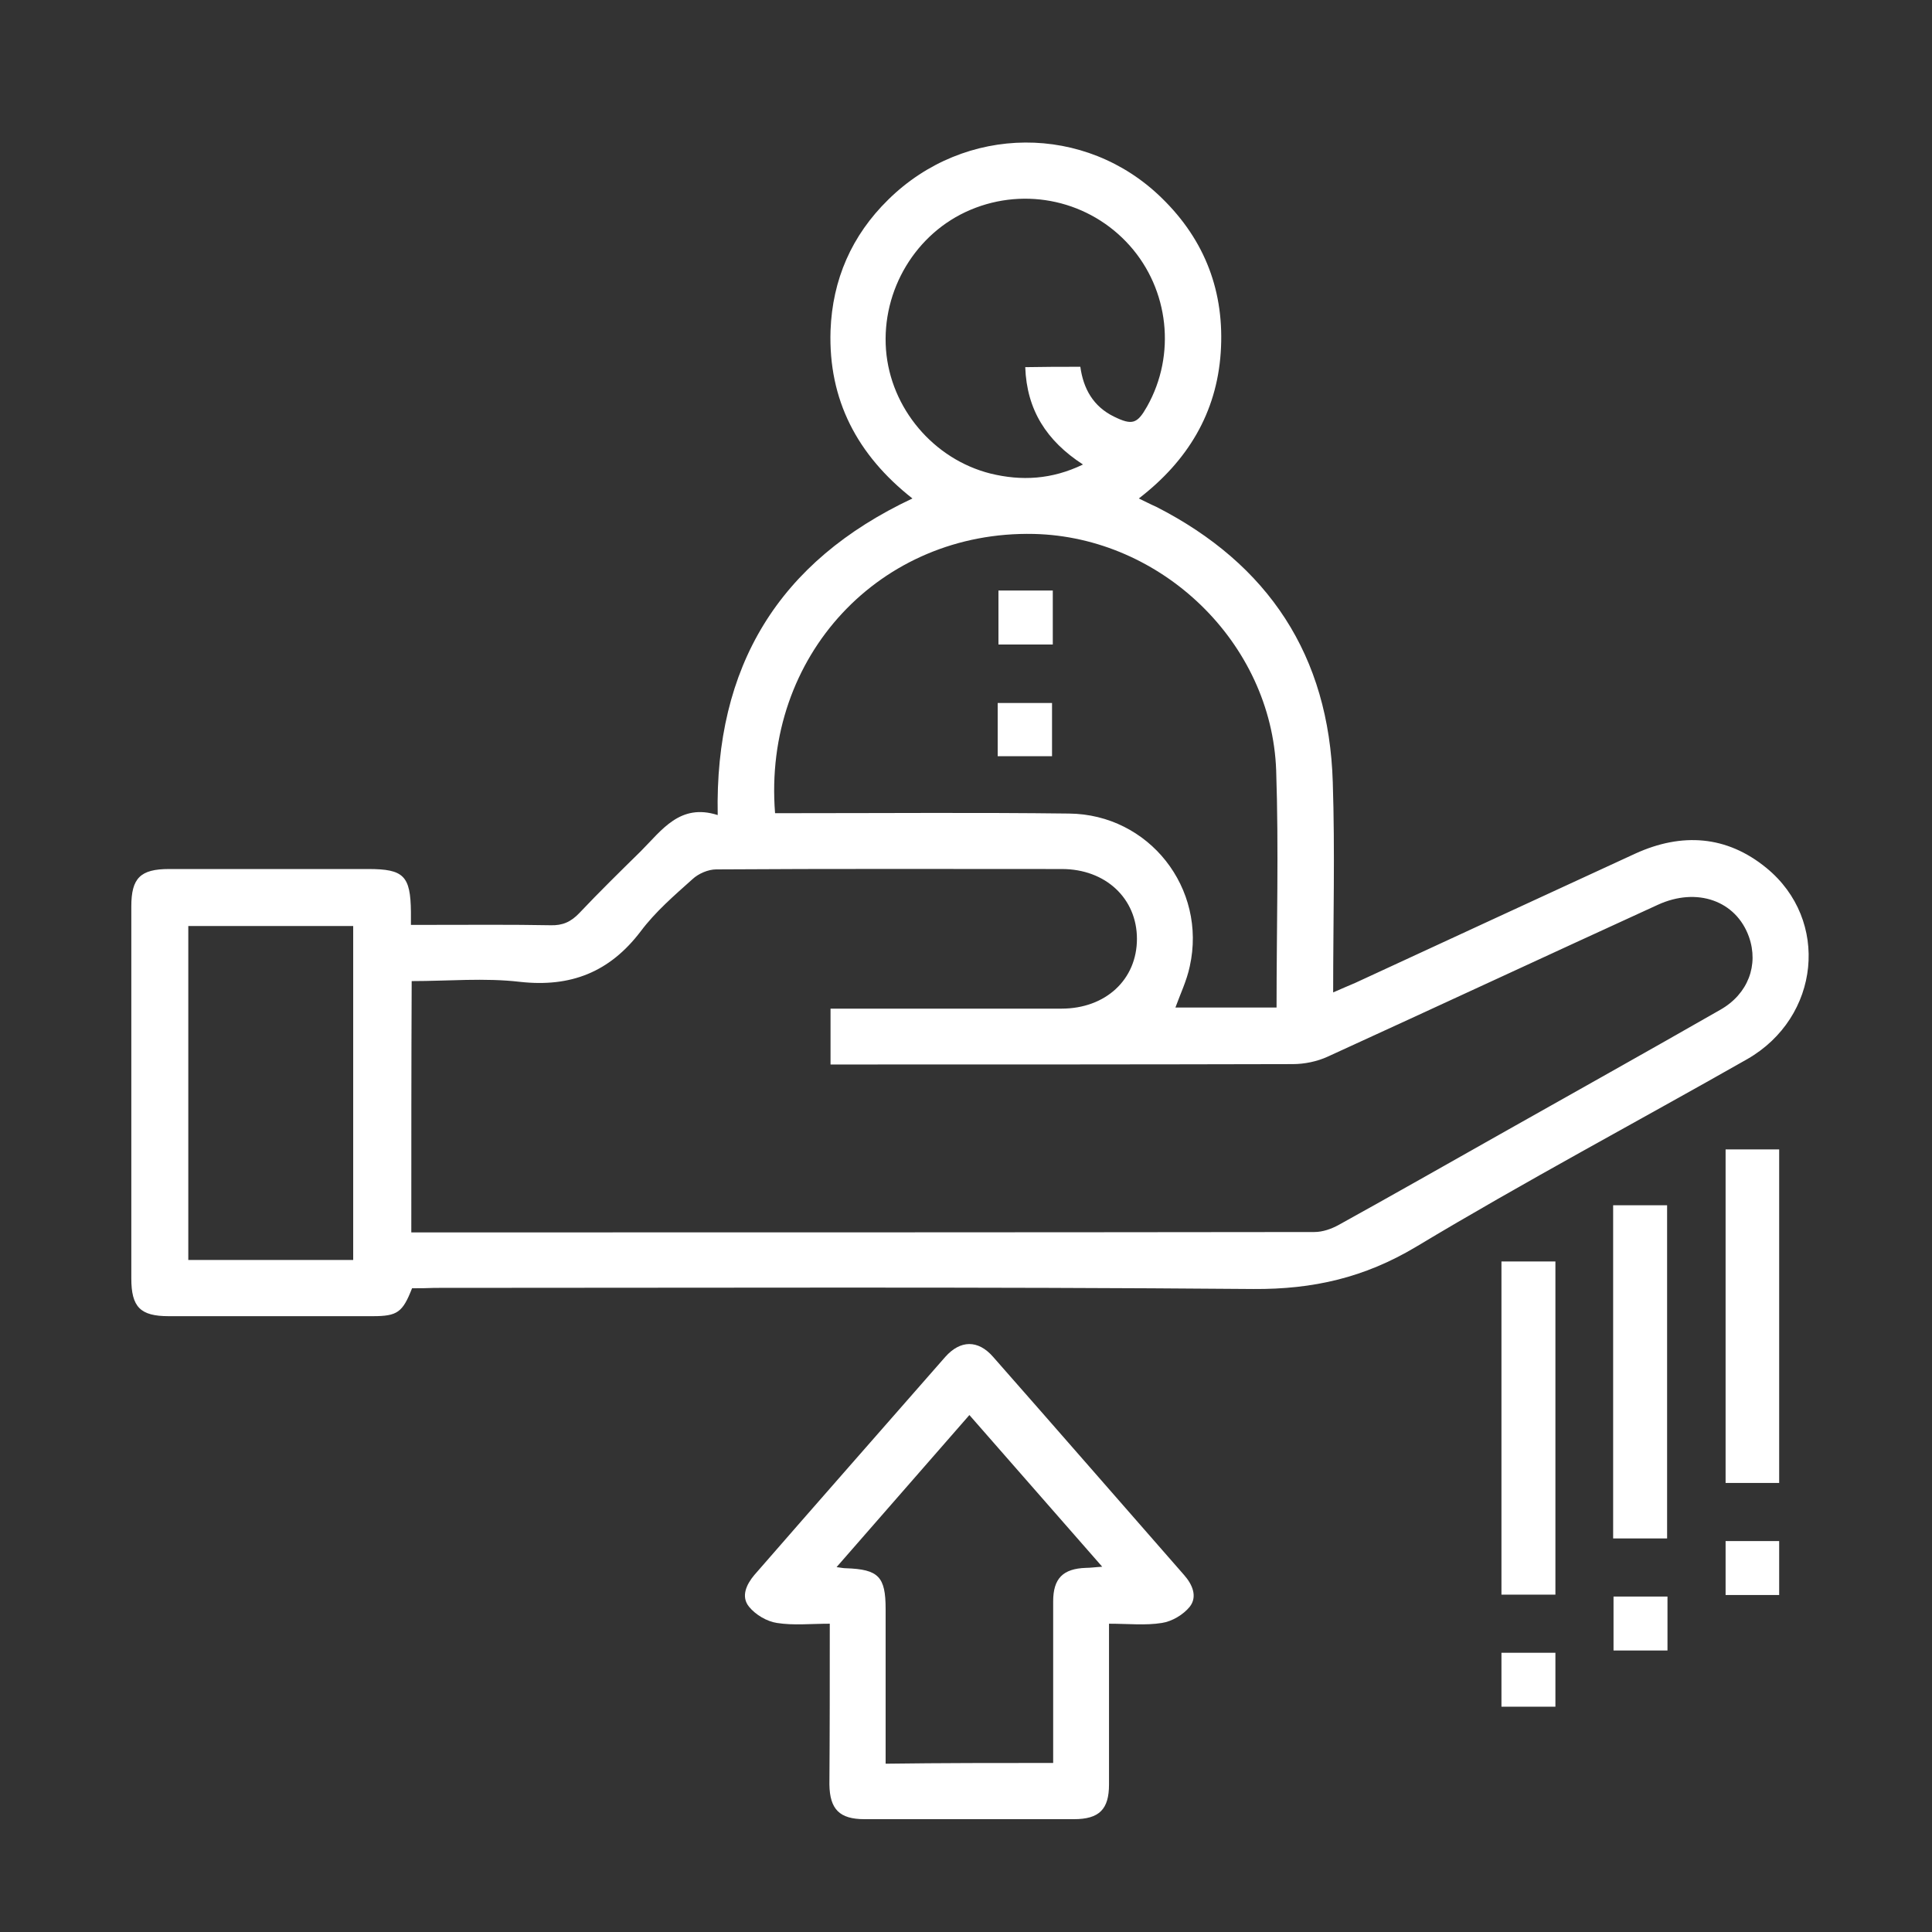
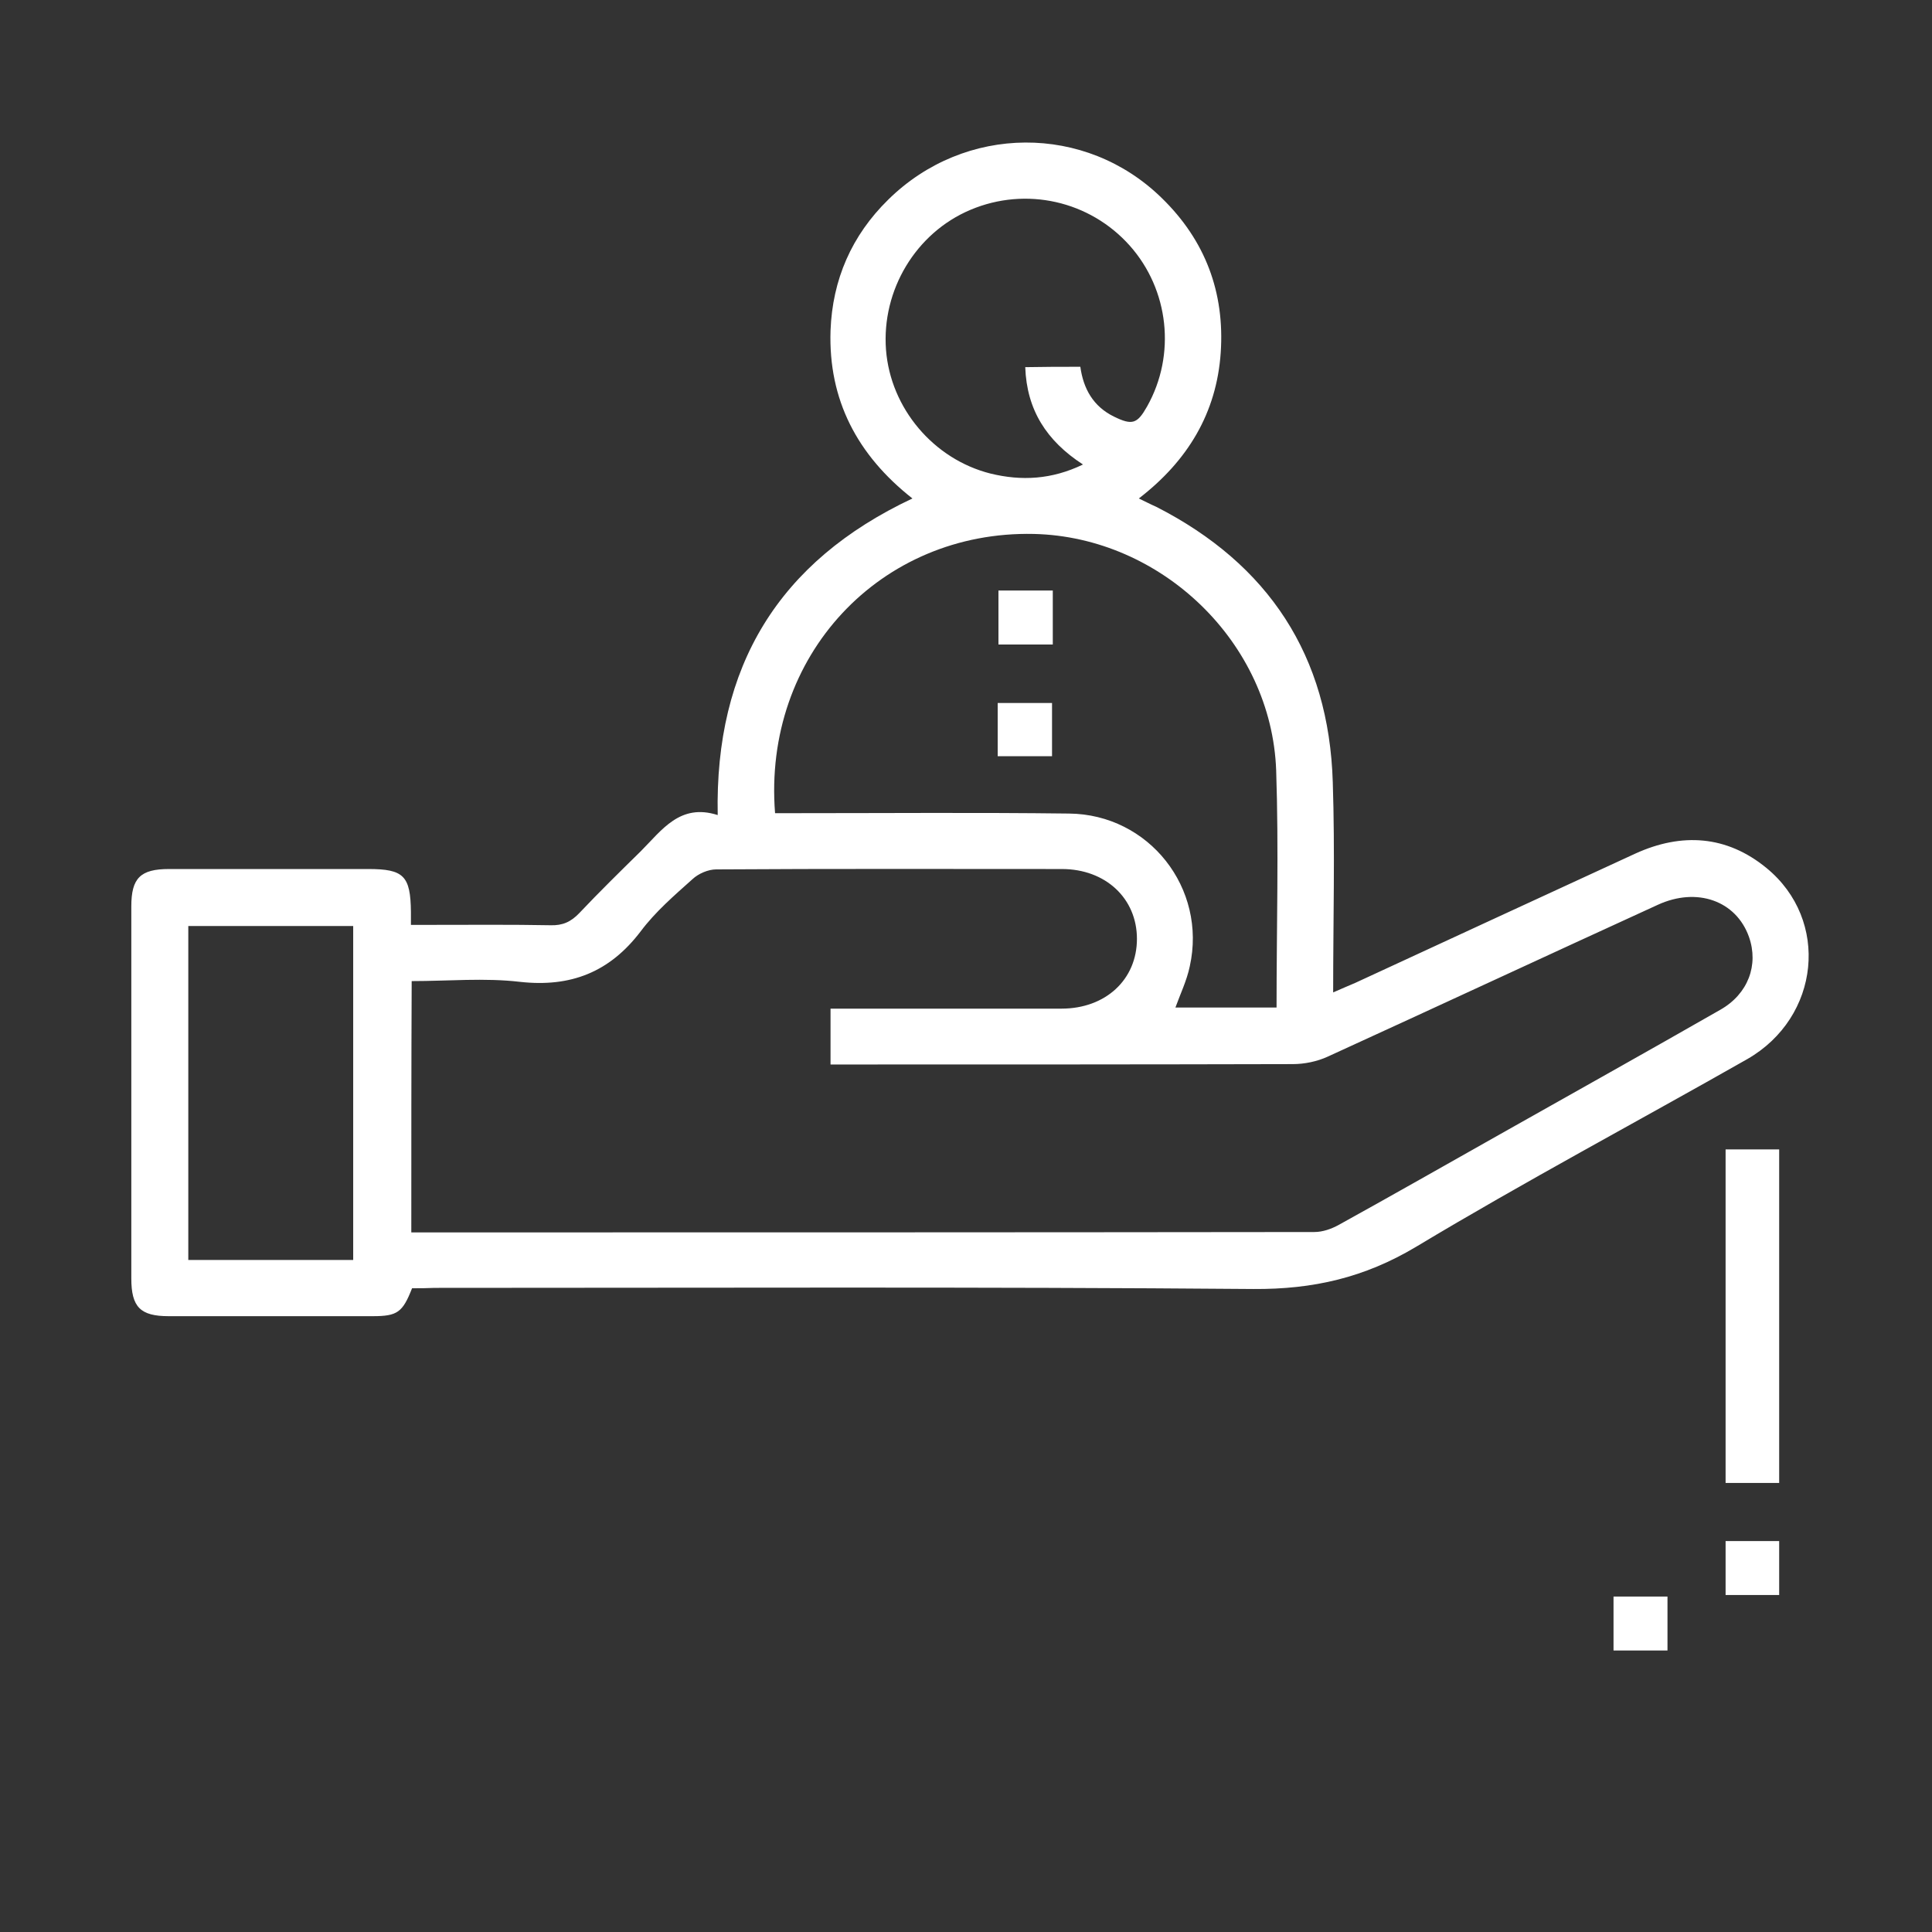
<svg xmlns="http://www.w3.org/2000/svg" version="1.1" id="Capa_1" x="0px" y="0px" viewBox="-49 141 512 512" style="enable-background:new -49 141 512 512;" xml:space="preserve">
  <rect x="-49" y="141" width="512" height="512" fill="#333333" stroke="none" />
  <style type="text/css">
	.st0{fill:#FFFFFF;}
</style>
  <g>
    <path class="st0" d="M60.2,482.4c-2.5,6.4-3.9,7.4-10.4,7.4c-18,0-36.1,0-54.1,0c-7.5,0-9.9-2.4-9.9-10c0-32.9,0-65.7,0-98.6   c0-7.5,2.4-9.9,10-9.9c17.6,0,35.2,0,52.8,0c9.4,0,11.2,1.8,11.3,11.4c0,0.9,0,1.8,0,3.4c2,0,3.7,0,5.5,0c10.5,0,21-0.1,31.5,0.1   c3.2,0.1,5.4-0.9,7.6-3.2c5.3-5.6,10.8-11,16.3-16.4c5.6-5.6,10.4-12.8,20.4-9.6c-0.8-39.4,16.1-67.2,51.6-83.9   c-14.6-11.5-22.3-26.1-21.7-44.5c0.5-13.5,5.6-25.2,15.3-34.7c20.3-20,52.3-20.2,72.5-0.4c11.5,11.2,16.7,25,15.6,41   c-1.1,15.9-8.7,28.6-21.7,38.6c1.9,0.9,3.2,1.6,4.6,2.2c29.8,15.2,45.8,39.5,46.8,73c0.6,18.3,0.1,36.7,0.1,55.7   c2.2-1,4-1.7,5.8-2.5c24.7-11.4,49.5-22.9,74.3-34.3c12.3-5.6,24.2-4.8,34.7,3.8c16.9,13.8,14.3,39.6-5.1,50.7   c-29.2,16.6-58.9,32.4-87.7,49.7c-13.7,8.2-27.3,11.3-43.1,11.2c-72.3-0.6-144.7-0.3-217-0.3C64.2,482.4,62.3,482.4,60.2,482.4z    M60,467.6c1.4,0,2.3,0,3.2,0c78.7,0,157.4,0,236.1-0.1c2.2,0,4.5-0.8,6.5-1.9c14.3-7.9,28.5-16,42.7-24c19.5-11,39-21.9,58.4-33   c7.4-4.2,10.2-11.9,7.6-19.3c-3.4-9.6-13.8-13.3-24.2-8.5C361,394.2,332,407.7,302.9,421c-2.8,1.3-6.2,2-9.3,2   c-39.2,0.1-78.4,0.1-117.6,0.1c-1.6,0-3.2,0-4.9,0c0-5.2,0-9.8,0-14.8c1.9,0,3.5,0,5.2,0c18.7,0,37.3,0,56,0c11.7,0,20-7.7,20-18.5   c0-10.7-8.3-18.5-19.9-18.5c-30.5,0-61.1-0.1-91.6,0.1c-2.1,0-4.7,1.1-6.3,2.6c-4.8,4.3-9.8,8.6-13.7,13.8   c-8.2,10.8-18.5,14.9-32,13.4c-9.4-1.1-19-0.2-28.7-0.2C60,423.3,60,445.1,60,467.6z M156.4,356.5c1.9,0,3.6,0,5.3,0   c24.2,0,48.4-0.2,72.6,0.1c21.2,0.2,36.6,19.8,32,40.5c-0.8,3.8-2.5,7.3-3.8,10.9c9.1,0,17.9,0,26.8,0c0-21.2,0.6-42-0.1-62.8   c-1.2-33.9-30.4-61.9-64.2-62.7C184.3,281.6,153.1,314.8,156.4,356.5z M44.6,474.9c0-29.5,0-58.9,0-88.5c-14.7,0-29.2,0-43.7,0   c0,29.7,0,59,0,88.5C15.6,474.9,29.9,474.9,44.6,474.9z M237.3,238.2c0.8,5.8,3.4,10.5,8.9,13.2c4.9,2.4,6.2,1.9,8.8-2.7   c7.7-13.7,5.8-30.9-4.6-42.6c-10.6-11.9-27.5-15.7-42.2-9.5c-14.5,6.1-23.6,21.3-22.4,37.1c1.2,15.5,12.6,29,27.7,32.8   c8.2,2,16.2,1.6,24.5-2.4c-9.7-6.3-14.9-14.5-15.3-25.8C227.7,238.2,232.4,238.2,237.3,238.2z" />
-     <path class="st0" d="M170.9,571.3c-5.1,0-9.6,0.5-14-0.2c-2.7-0.4-5.7-2.2-7.4-4.3c-2.2-2.7-0.7-5.9,1.4-8.4   c16.8-19.3,33.7-38.5,50.6-57.8c4-4.5,8.7-4.6,12.7,0c16.9,19.2,33.7,38.5,50.6,57.8c2.2,2.5,3.6,5.7,1.5,8.4   c-1.7,2.1-4.7,3.9-7.4,4.3c-4.3,0.7-8.9,0.2-14,0.2c0,1.9,0,3.5,0,5.1c0,12.5,0,25,0,37.5c0,6.6-2.6,9.2-9.3,9.2   c-18.5,0-37,0-55.5,0c-6.6,0-9.2-2.6-9.3-9.2C170.9,599.9,170.9,585.9,170.9,571.3z M230.1,608.2c0-1.4,0-2.5,0-3.5   c0-13.1,0-26.2,0-39.3c0-6.1,2.6-8.7,8.7-8.9c1.2,0,2.5-0.2,4.3-0.3c-12-13.7-23.4-26.7-35.2-40.2c-11.8,13.5-23.3,26.7-35.2,40.3   c1.4,0.2,1.9,0.3,2.5,0.3c8.6,0.3,10.5,2.2,10.5,10.8c0,12.2,0,24.4,0,36.5c0,1.5,0,2.9,0,4.5C200.8,608.2,215.1,608.2,230.1,608.2   z" />
    <path class="st0" d="M422.5,534c-4.8,0-9.4,0-14.2,0c0-29.4,0-58.7,0-88.4c4.7,0,9.3,0,14.2,0C422.5,475,422.5,504.2,422.5,534z" />
-     <path class="st0" d="M378.5,548.7c0-29.6,0-58.9,0-88.3c4.8,0,9.3,0,14.3,0c0,29.3,0,58.7,0,88.3   C388.1,548.7,383.5,548.7,378.5,548.7z" />
-     <path class="st0" d="M348.9,563.6c0-29.5,0-58.7,0-88.3c4.7,0,9.3,0,14.3,0c0,29.3,0,58.7,0,88.3   C358.5,563.6,354,563.6,348.9,563.6z" />
    <path class="st0" d="M422.5,563.7c-4.8,0-9.4,0-14.2,0c0-4.7,0-9.4,0-14.3c4.7,0,9.3,0,14.2,0C422.5,554,422.5,558.6,422.5,563.7z" />
    <path class="st0" d="M392.9,564.1c0,4.8,0,9.4,0,14.3c-4.7,0-9.4,0-14.3,0c0-4.7,0-9.4,0-14.3C383.3,564.1,387.8,564.1,392.9,564.1   z" />
-     <path class="st0" d="M363.2,593.3c-4.8,0-9.4,0-14.3,0c0-4.7,0-9.4,0-14.3c4.7,0,9.4,0,14.3,0C363.2,583.7,363.2,588.2,363.2,593.3   z" />
    <path class="st0" d="M230,297.5c0,4.9,0,9.4,0,14.3c-4.8,0-9.4,0-14.4,0c0-4.7,0-9.4,0-14.3C220.3,297.5,224.9,297.5,230,297.5z" />
-     <path class="st0" d="M215.4,341.4c0-4.9,0-9.3,0-14.1c4.7,0,9.4,0,14.4,0c0,4.5,0,9.2,0,14.1C225.2,341.4,220.5,341.4,215.4,341.4z   " />
+     <path class="st0" d="M215.4,341.4c0-4.9,0-9.3,0-14.1c4.7,0,9.4,0,14.4,0c0,4.5,0,9.2,0,14.1z   " />
  </g>
</svg>